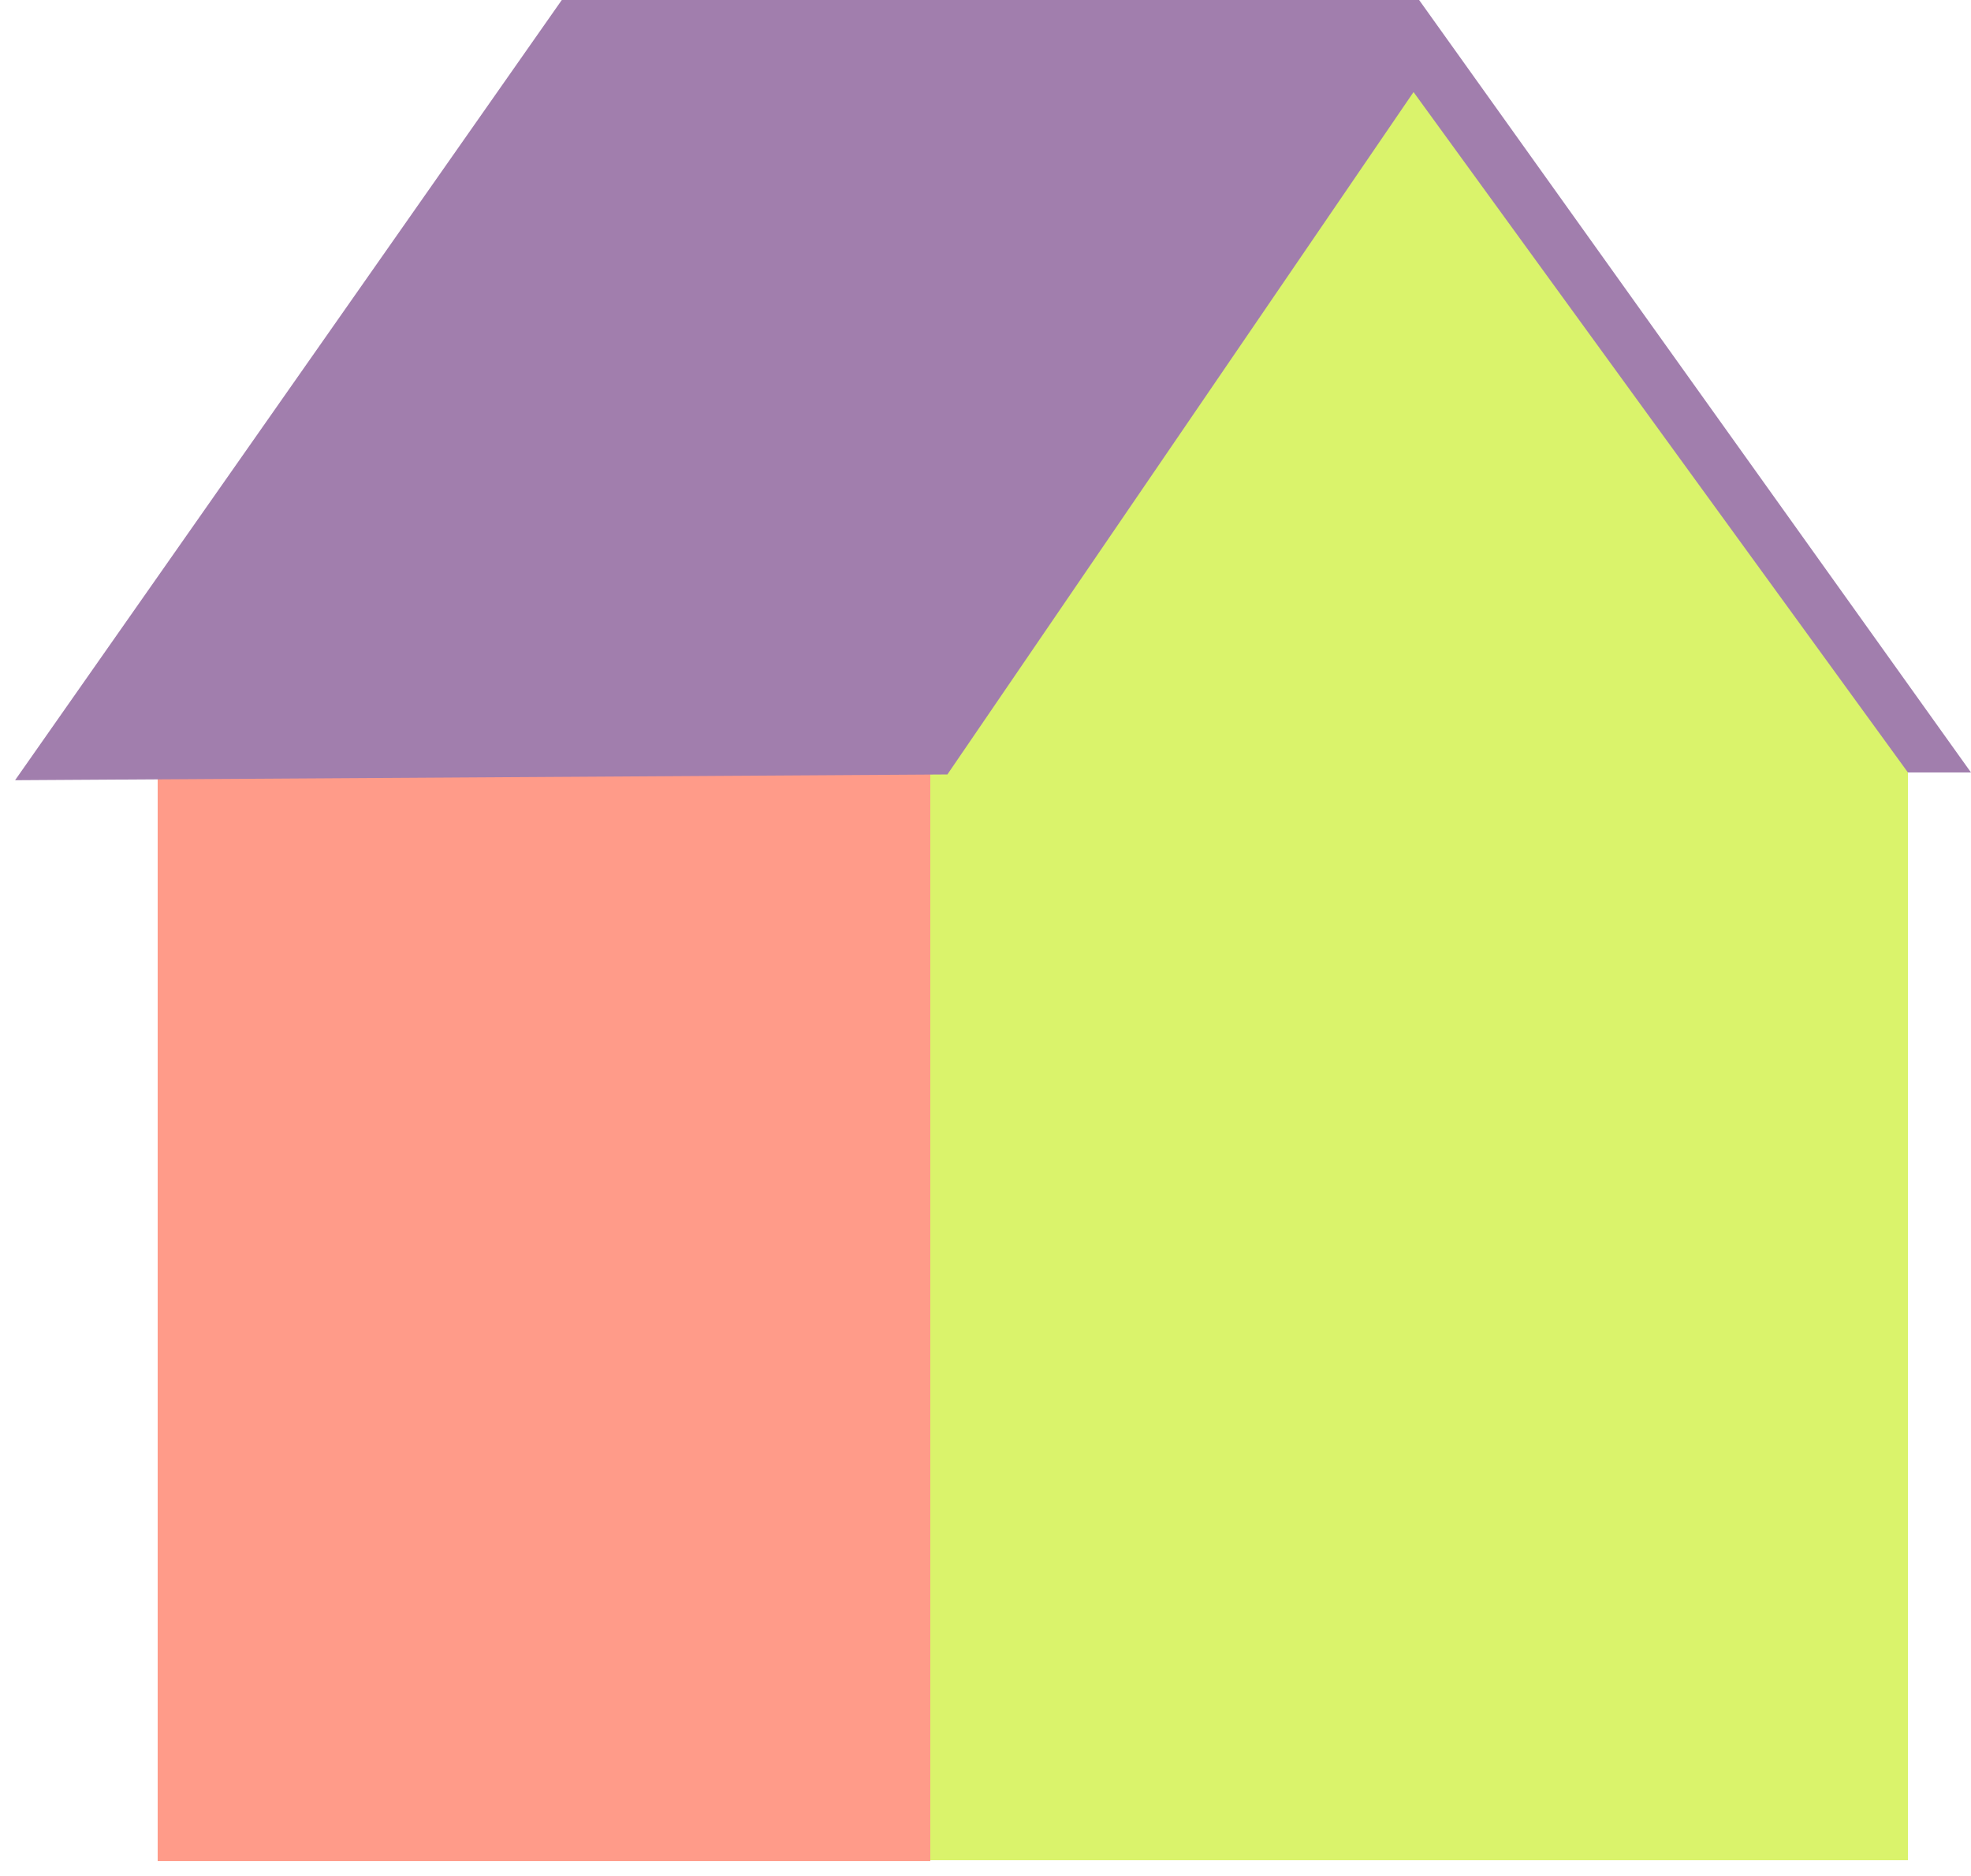
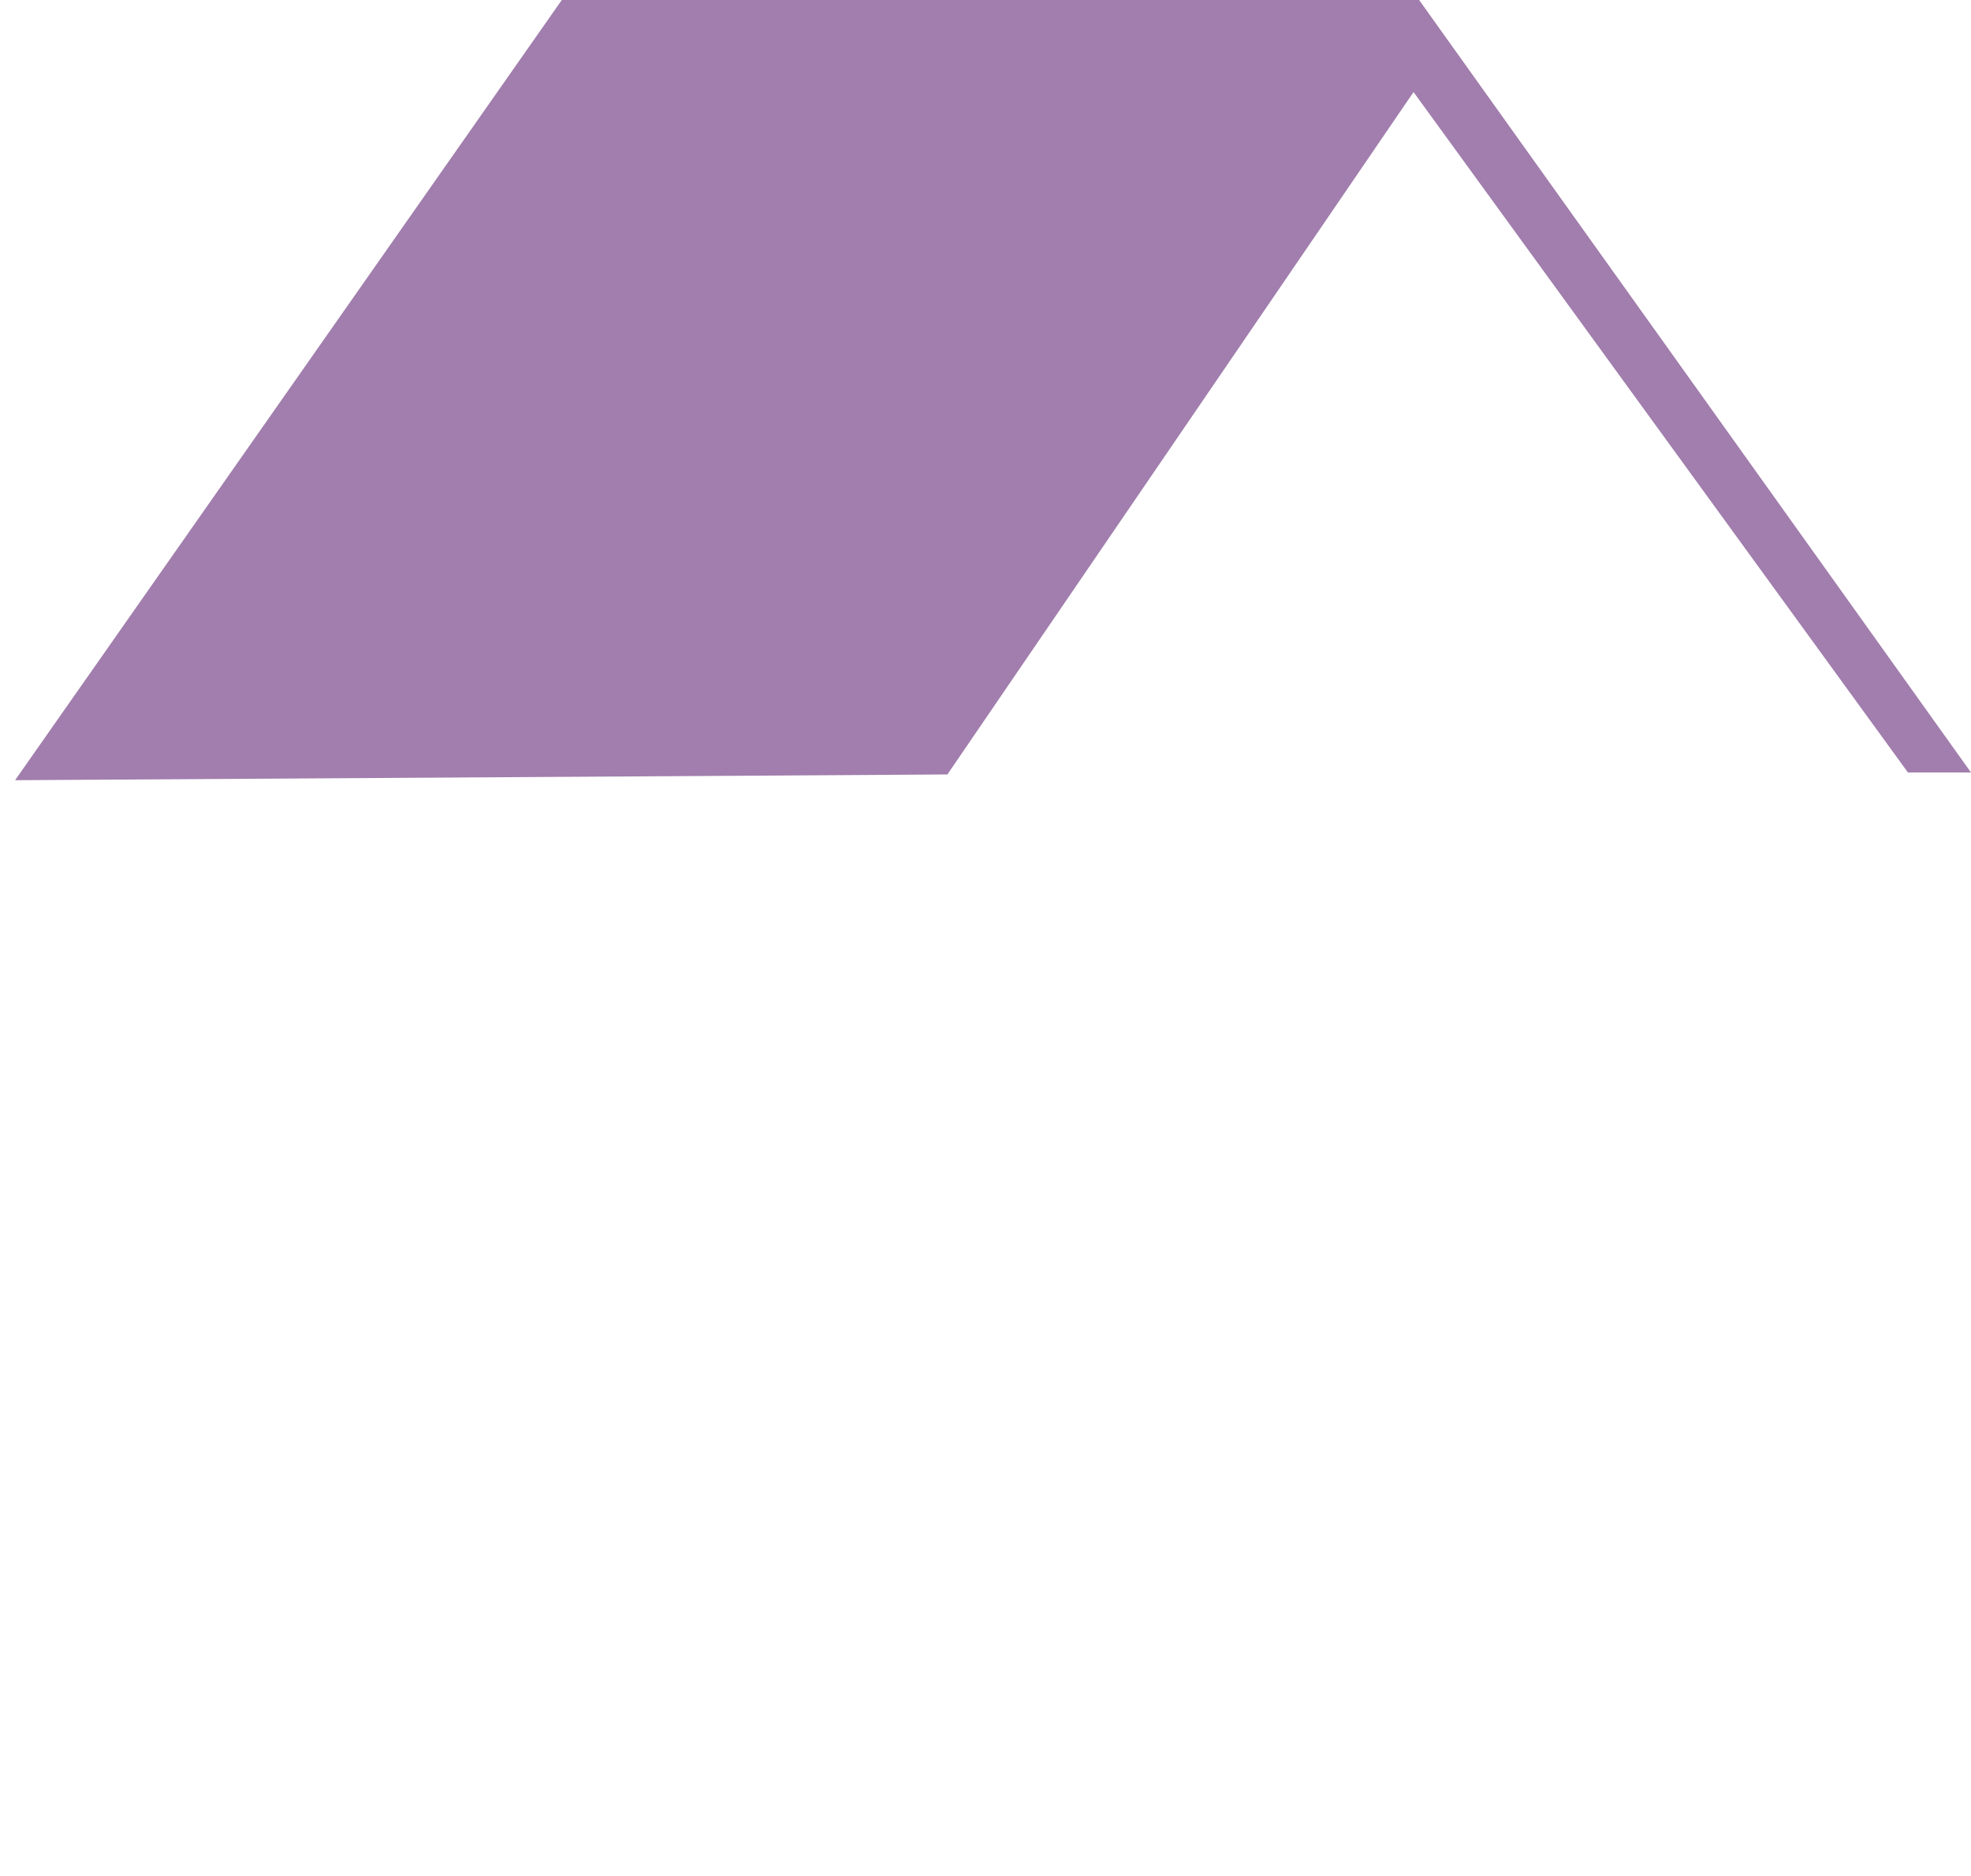
<svg xmlns="http://www.w3.org/2000/svg" width="125" height="119" viewBox="0 0 125 119" fill="none">
-   <path d="M121 48L89.354 5.037L59 48V118H121V48Z" fill="#DAF36B" />
-   <path d="M59 46.5L10 47L10 118.054L59 118.054L59 46.5Z" fill="#FF9B89" />
  <path d="M60.083 49.126L0.956 49.491L35.629 0H90L125 49H121L89.646 5.84L60.083 49.126Z" fill="#A17EAD" />
</svg>